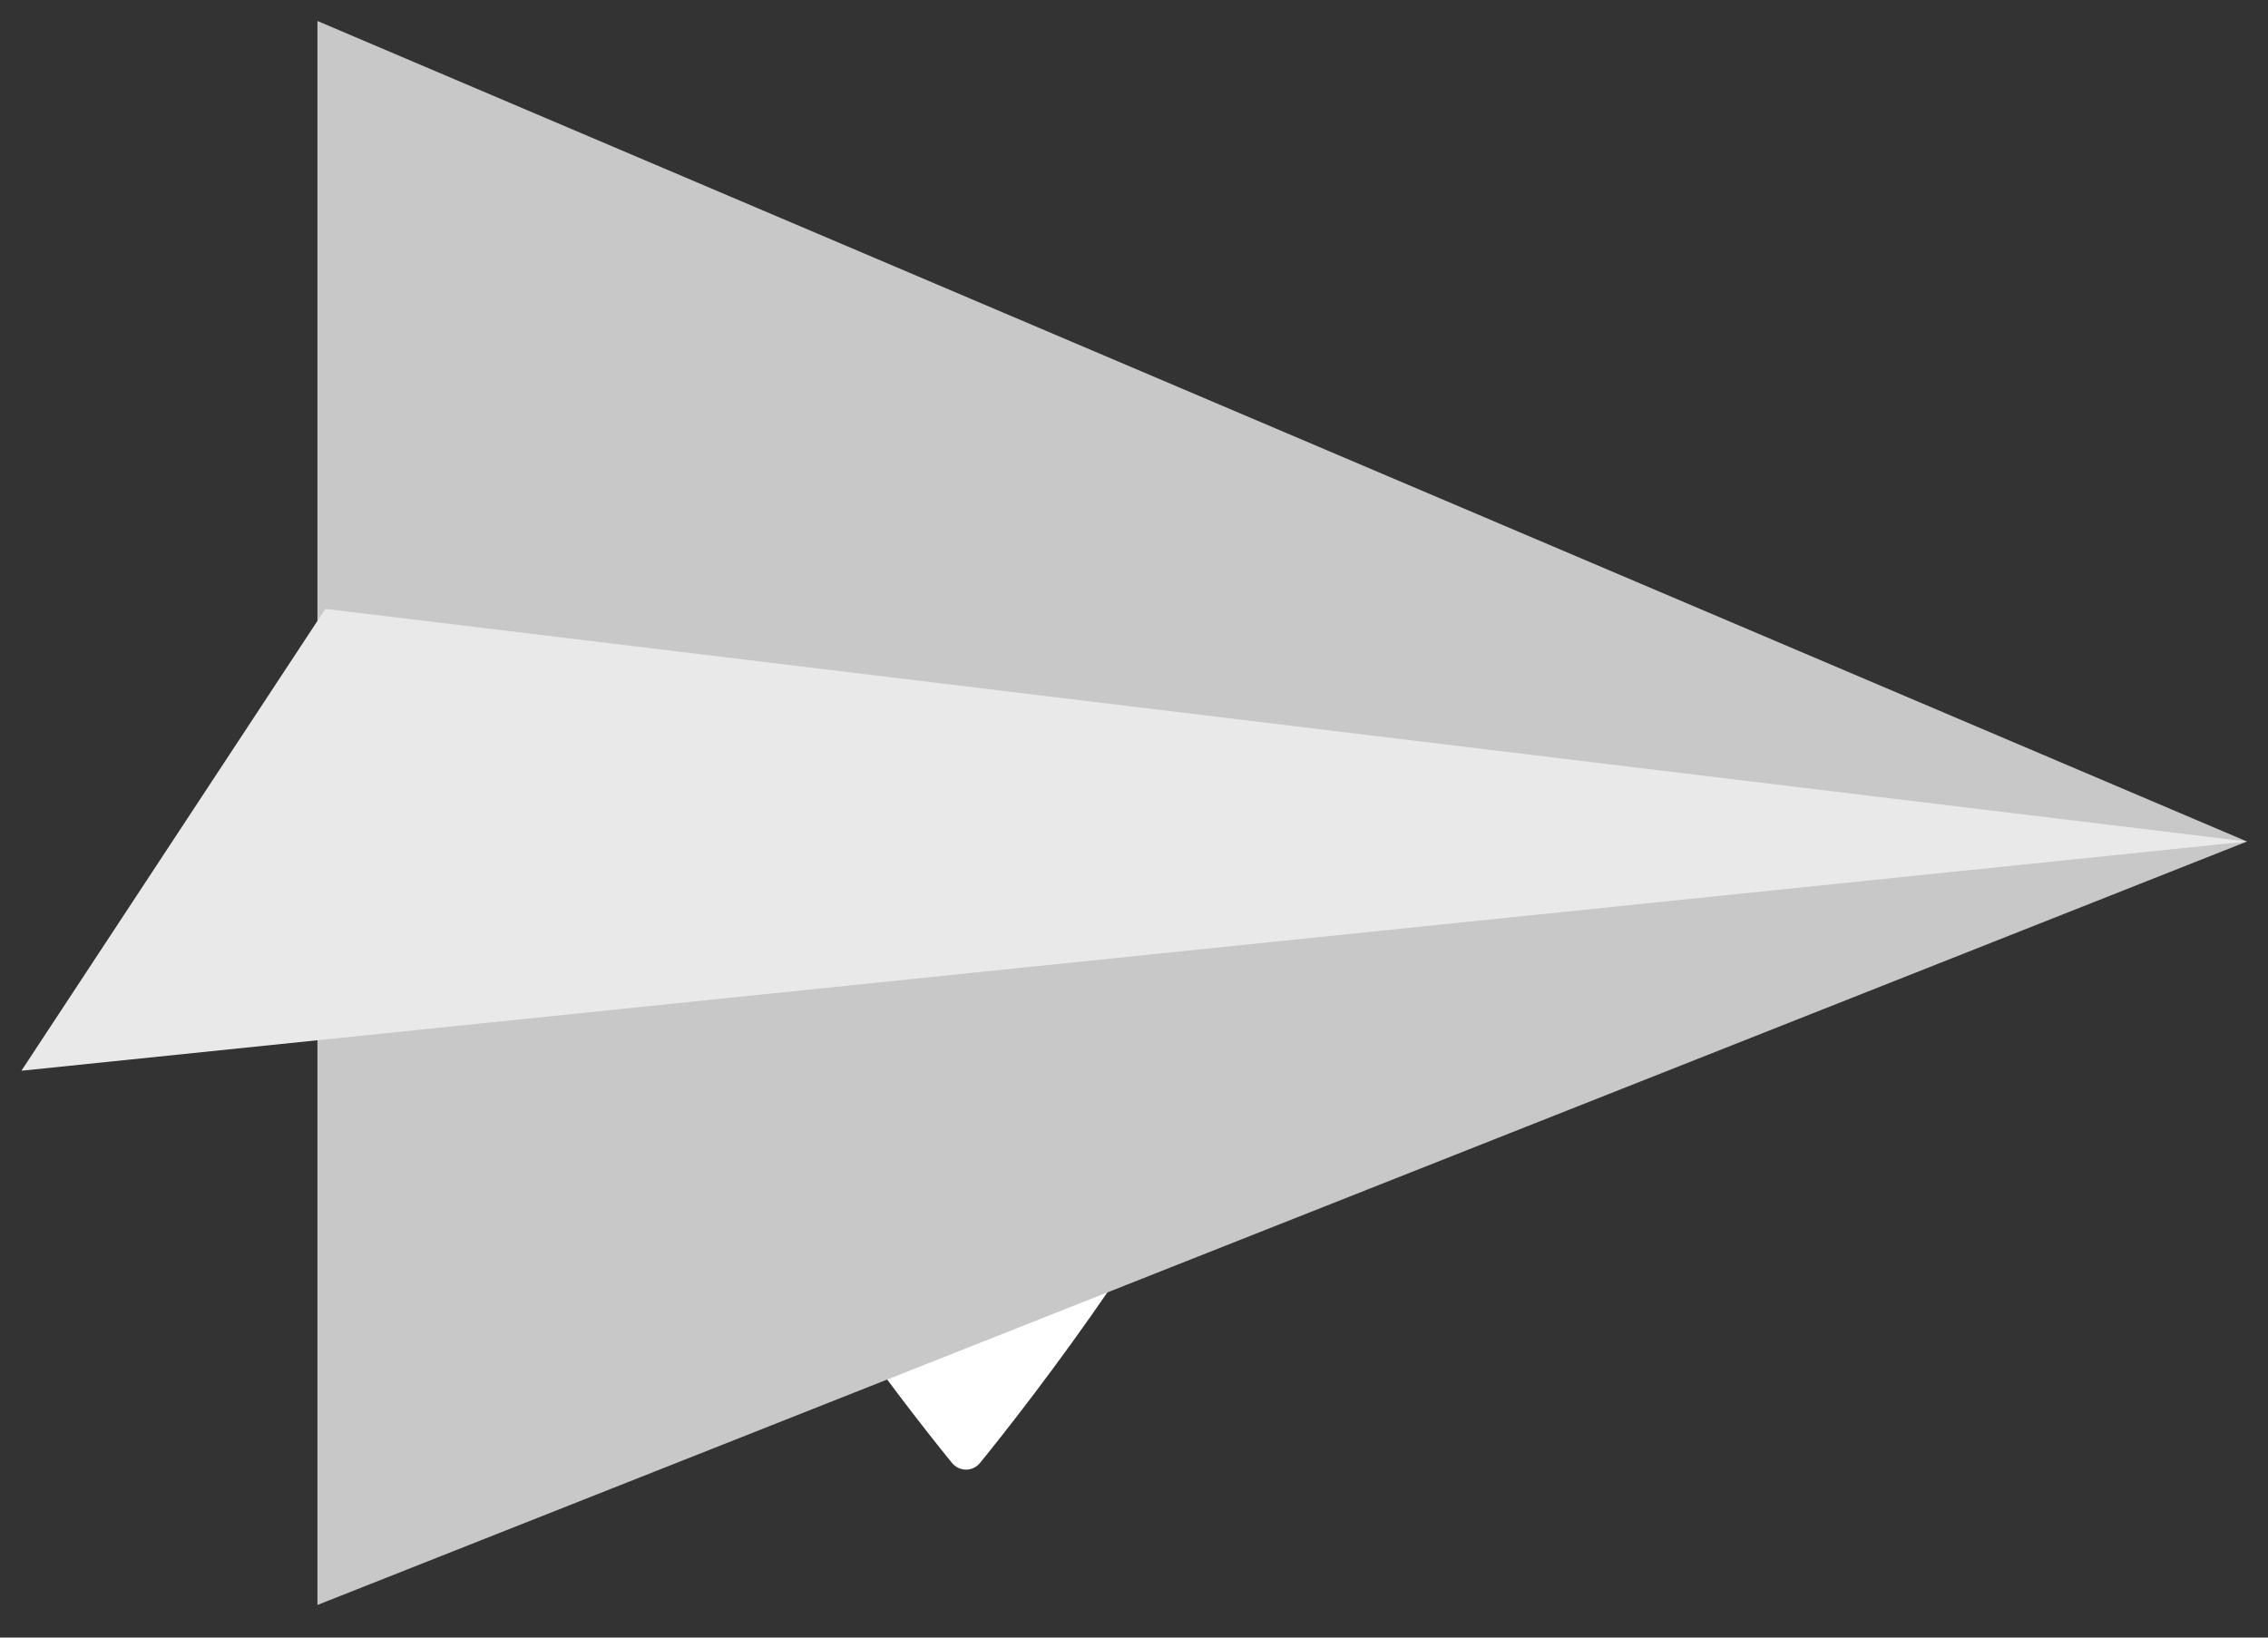
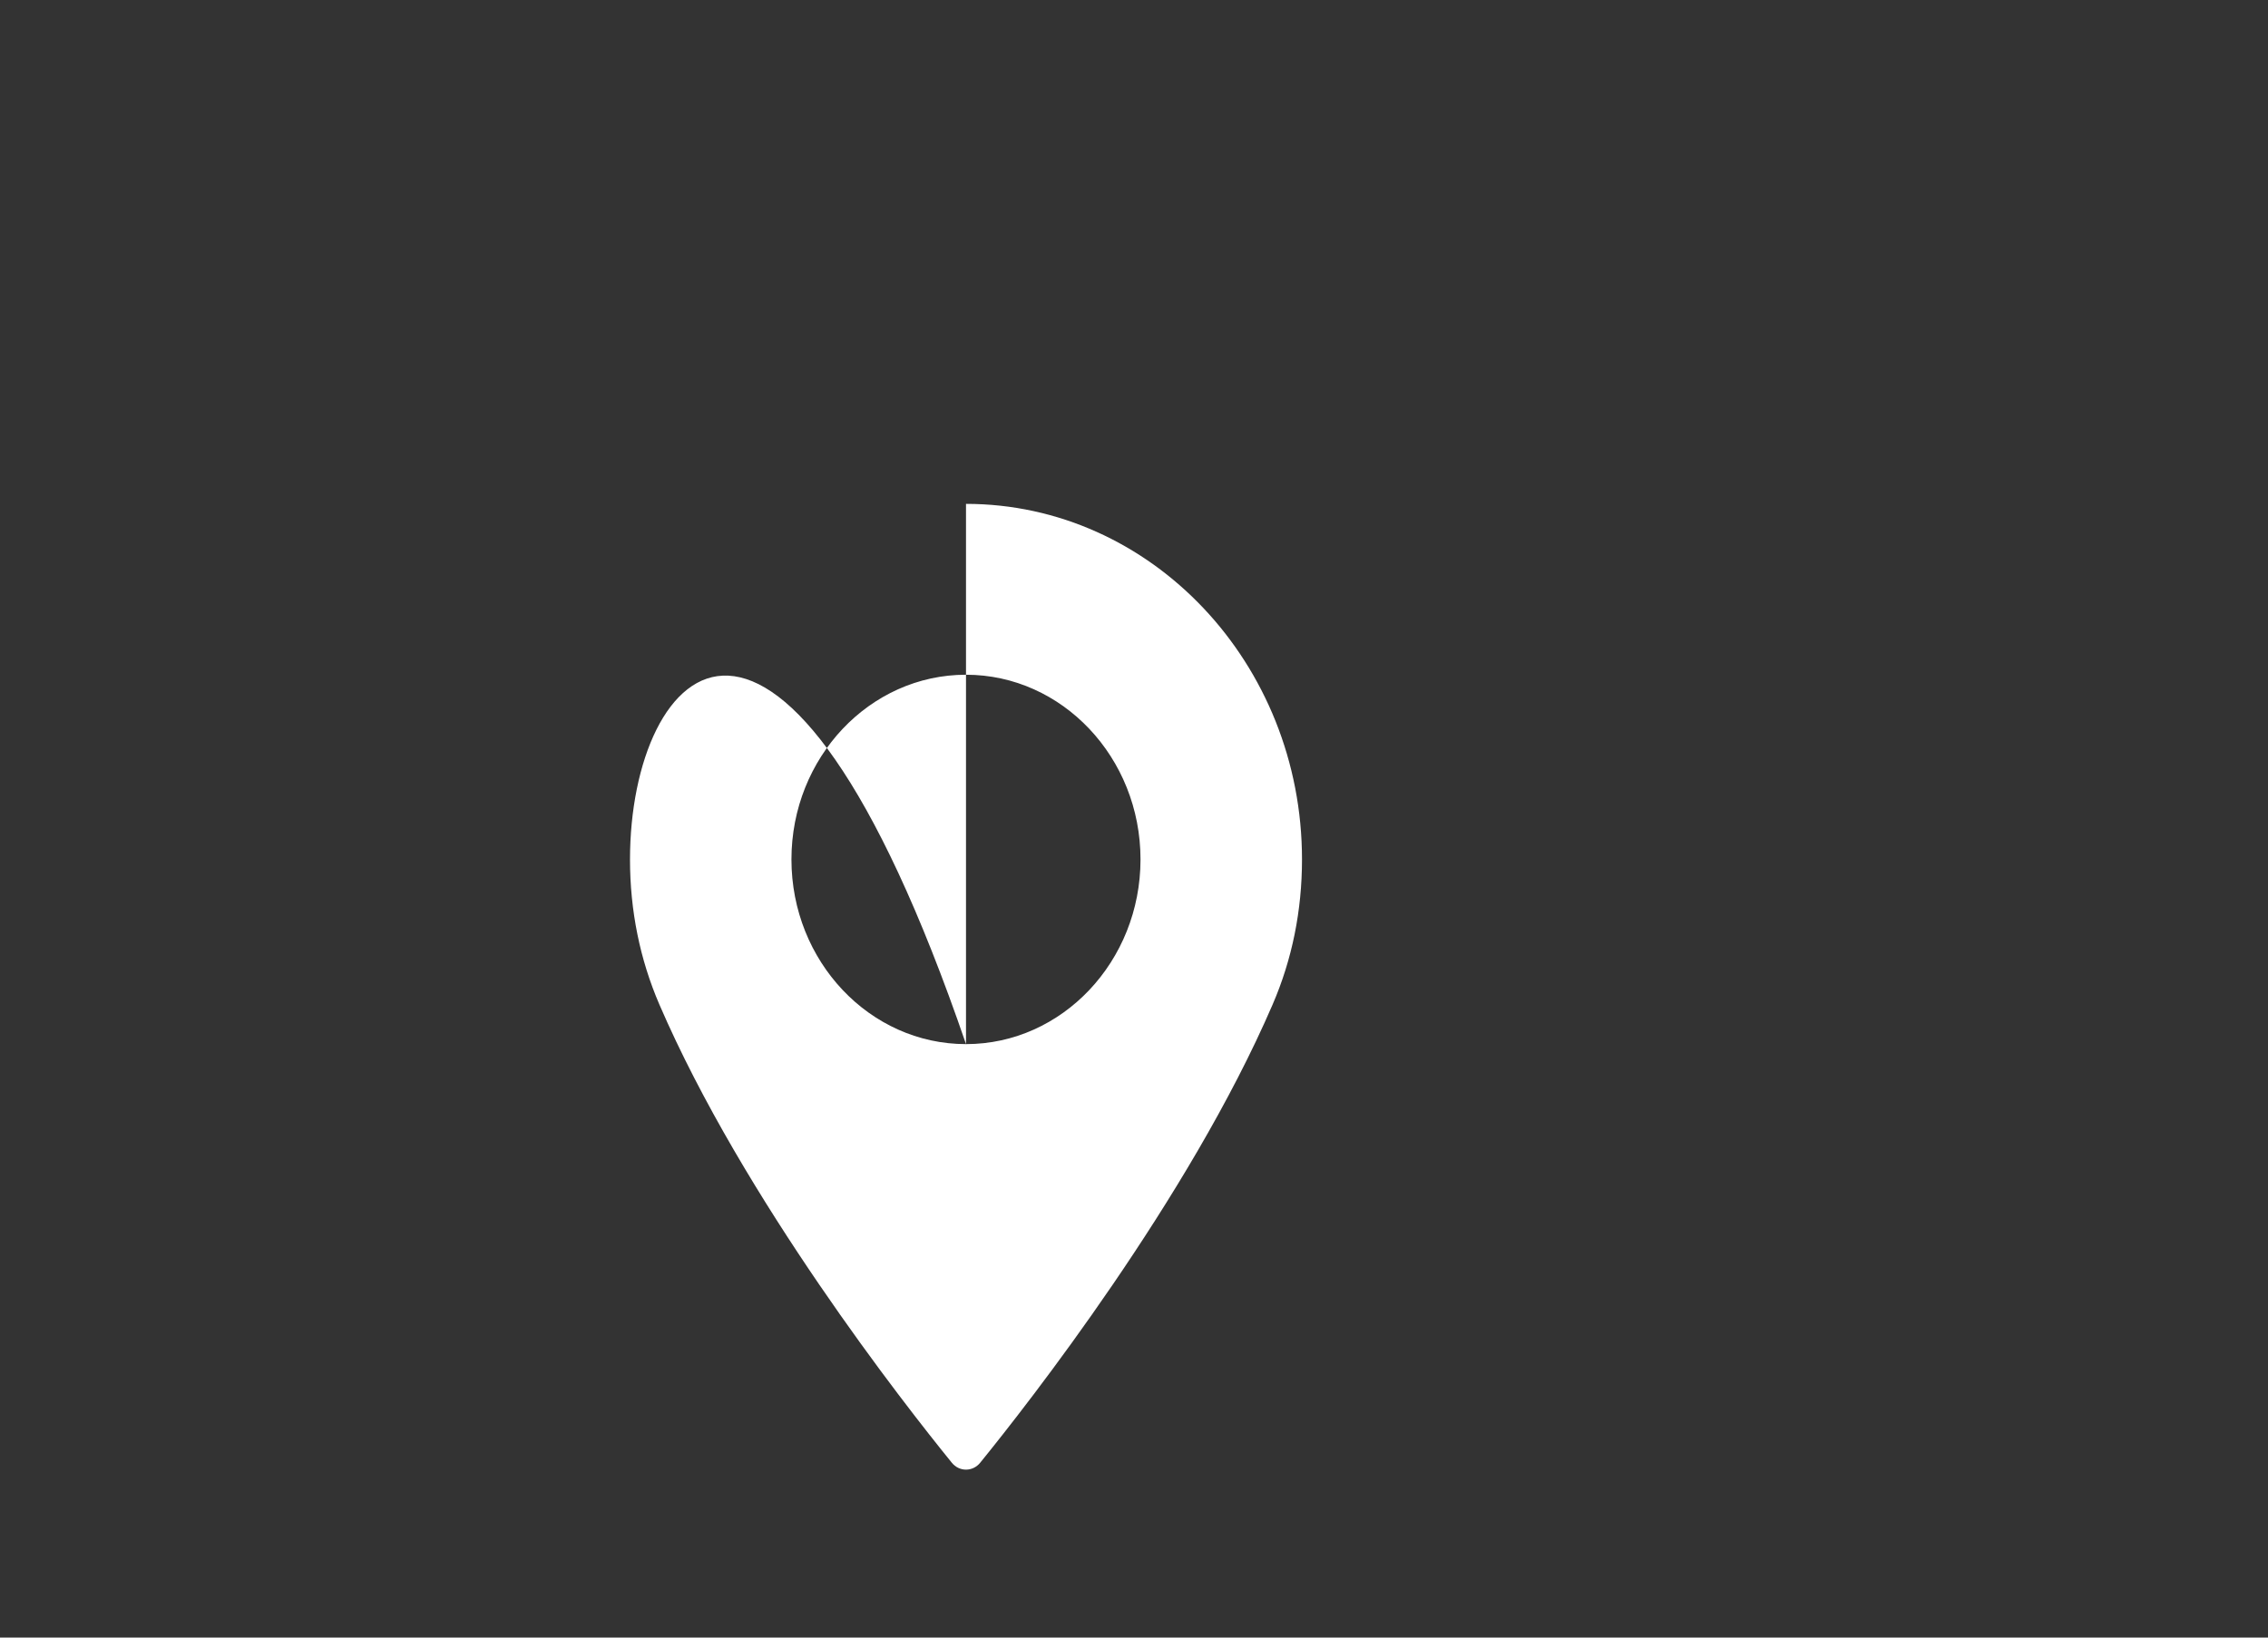
<svg xmlns="http://www.w3.org/2000/svg" width="54px" height="39px" viewBox="0 0 54 39" version="1.1">
  <rect x="0" y="0" width="54" height="39" fill="#333333" stroke="none" />
  <title>form_step_icon_grey</title>
  <desc>Created with Sketch.</desc>
  <g id="form_step_icon_grey" stroke="none" stroke-width="1" fill="none" fill-rule="evenodd">
-     <path d="M23,24.866 C20.708,24.866 18.844,22.893 18.844,20.467 C18.844,18.042 20.708,16.069 23,16.069 C25.291,16.069 27.155,18.042 27.155,20.467 C27.155,22.893 25.291,24.866 23,24.866 M23,12 C18.589,12 15,15.799 15,20.468 C15,21.686 15.236,22.848 15.7,23.924 C17.7,28.557 21.535,33.448 22.663,34.836 C22.747,34.94 22.87,35 23,35 C23.13,35 23.253,34.94 23.337,34.836 C24.465,33.448 28.3,28.557 30.3,23.924 C30.765,22.848 31,21.686 31,20.468 C31,15.799 27.411,12 23,12" id="Fill-1" fill="#FFFFFF" />
+     <path d="M23,24.866 C20.708,24.866 18.844,22.893 18.844,20.467 C18.844,18.042 20.708,16.069 23,16.069 C25.291,16.069 27.155,18.042 27.155,20.467 C27.155,22.893 25.291,24.866 23,24.866 C18.589,12 15,15.799 15,20.468 C15,21.686 15.236,22.848 15.7,23.924 C17.7,28.557 21.535,33.448 22.663,34.836 C22.747,34.94 22.87,35 23,35 C23.13,35 23.253,34.94 23.337,34.836 C24.465,33.448 28.3,28.557 30.3,23.924 C30.765,22.848 31,21.686 31,20.468 C31,15.799 27.411,12 23,12" id="Fill-1" fill="#FFFFFF" />
    <g id="airplane-icon-" transform="translate(27, 19.5) rotate(90) translate(-27, -19.5) translate(8, -7)">
-       <polygon id="Path-24" fill="#C8C8C8" points="0 45.942 37.723 45.942 19.541 0" />
-       <polygon id="Path-25" fill="#E9E9E9" points="14 45.753 25 52.99 19.541 -3.55271368e-15" />
-     </g>
+       </g>
  </g>
</svg>